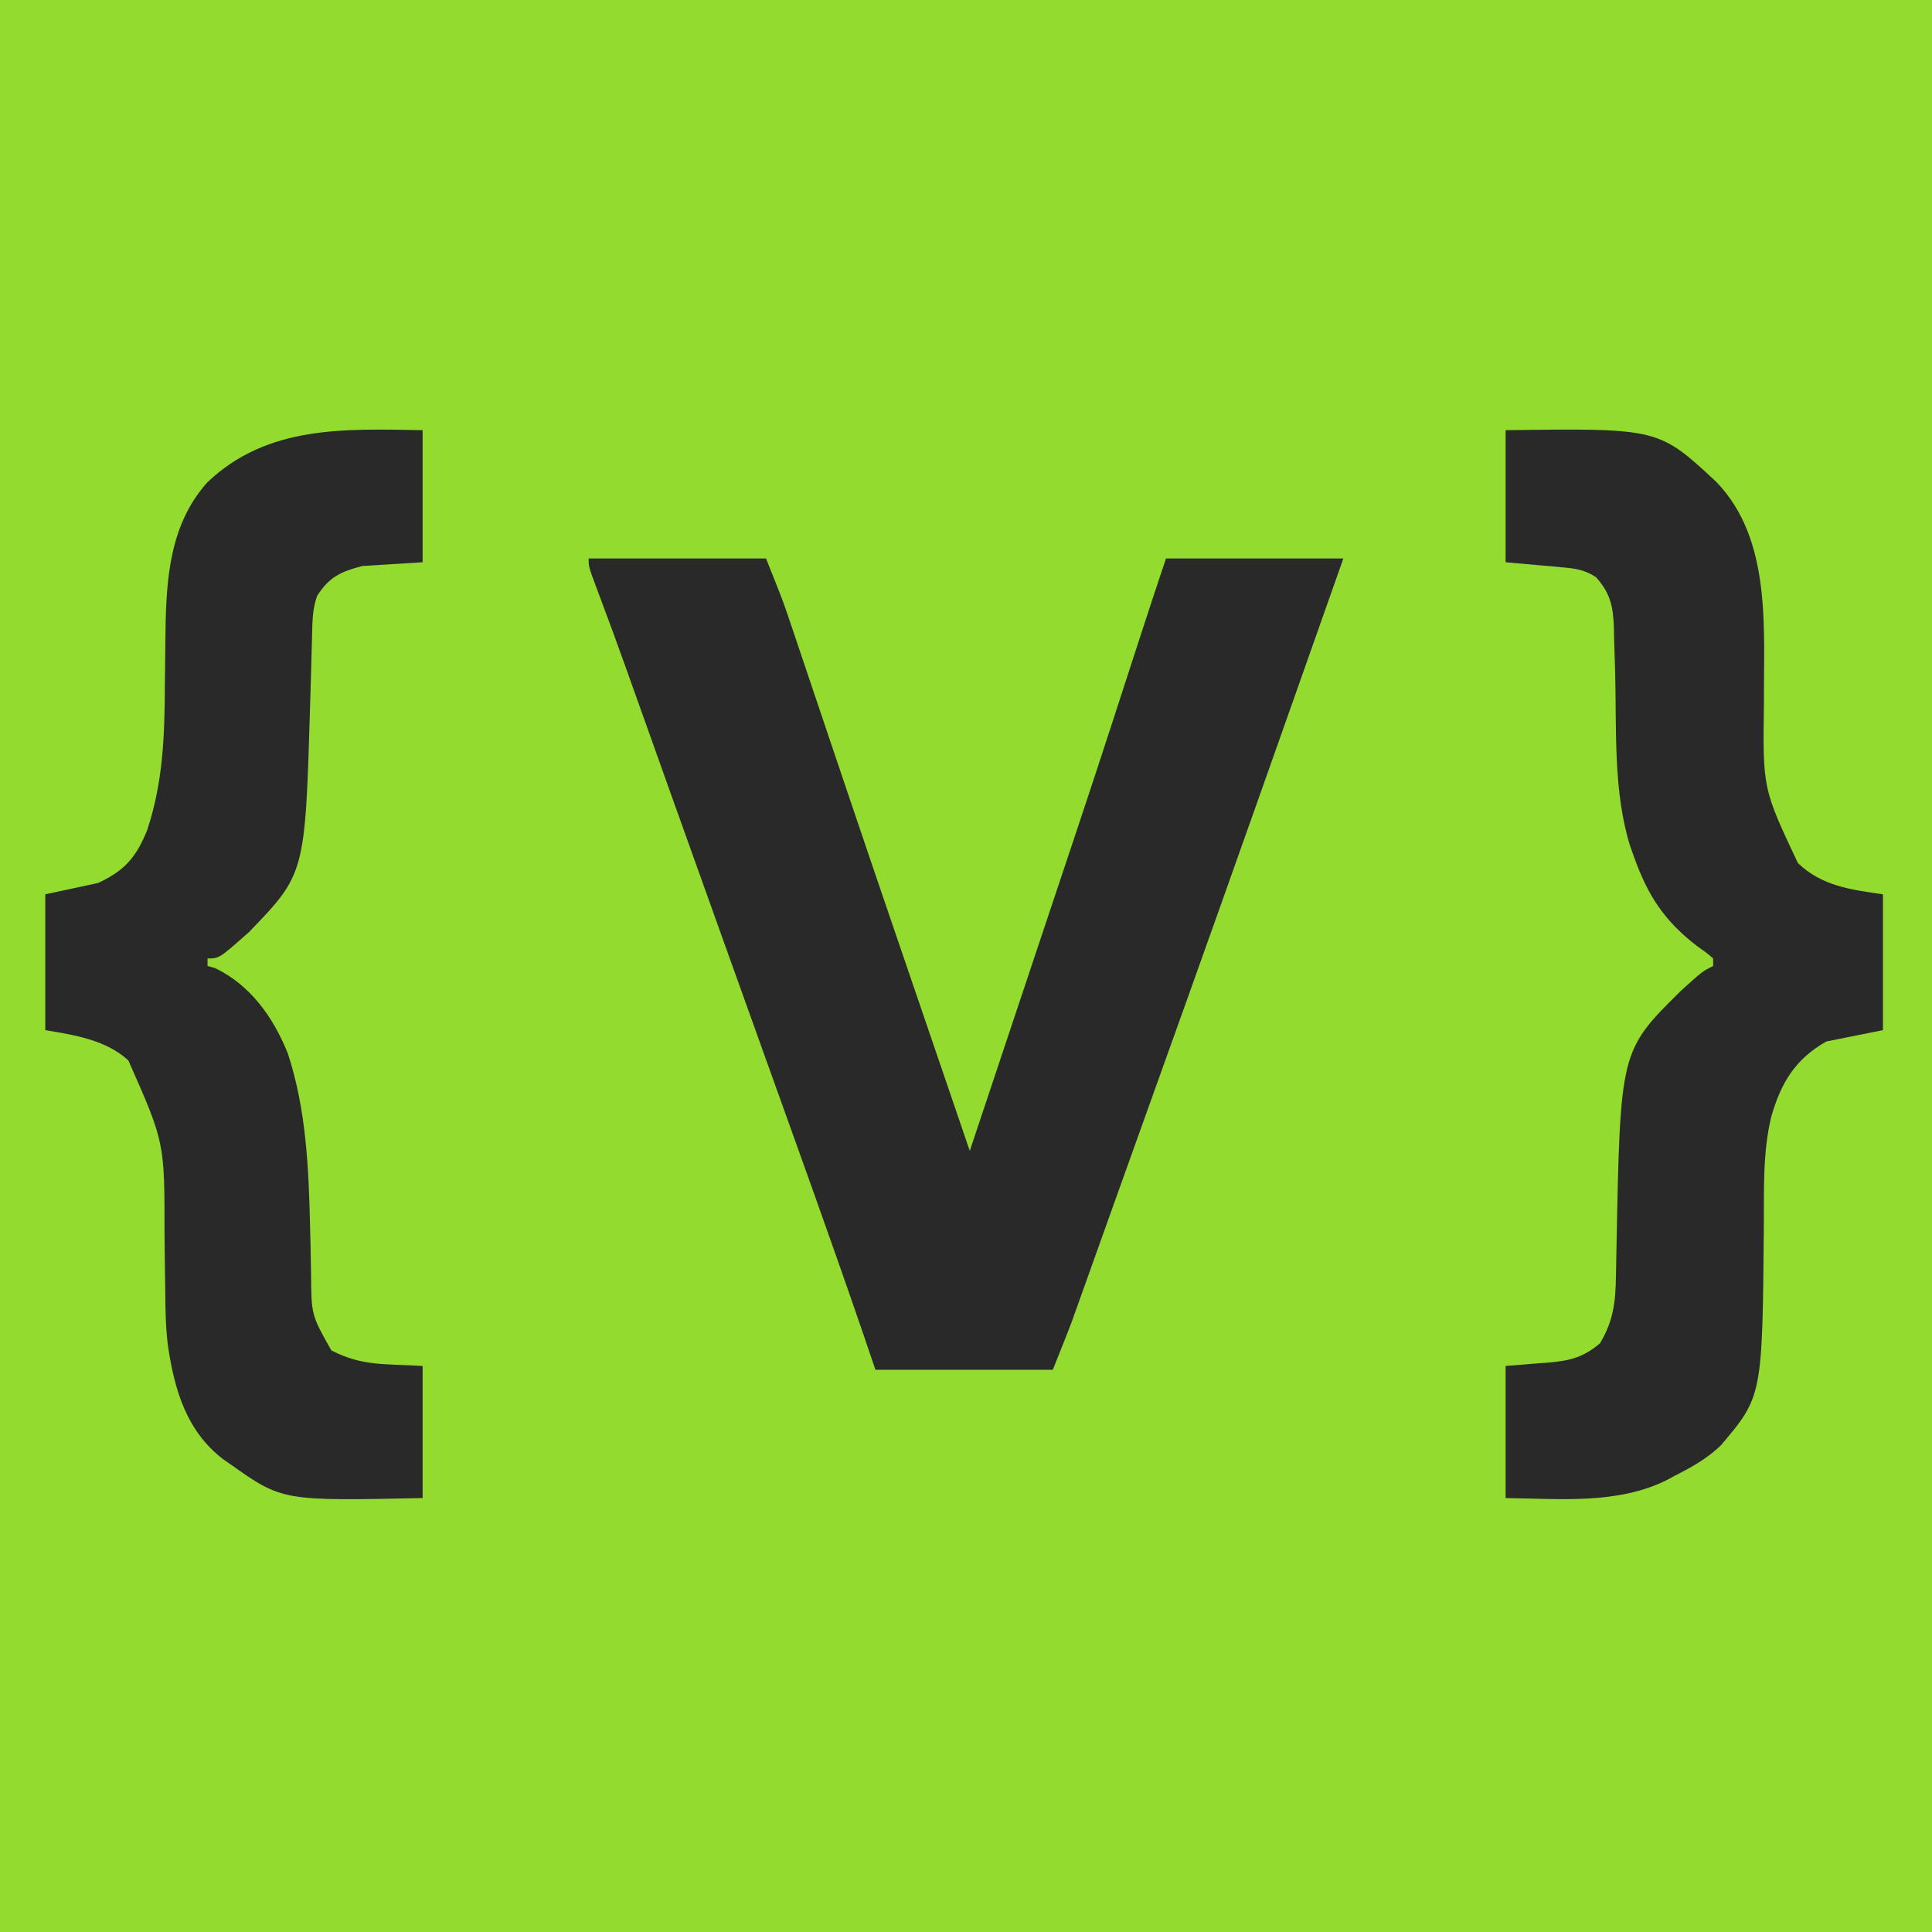
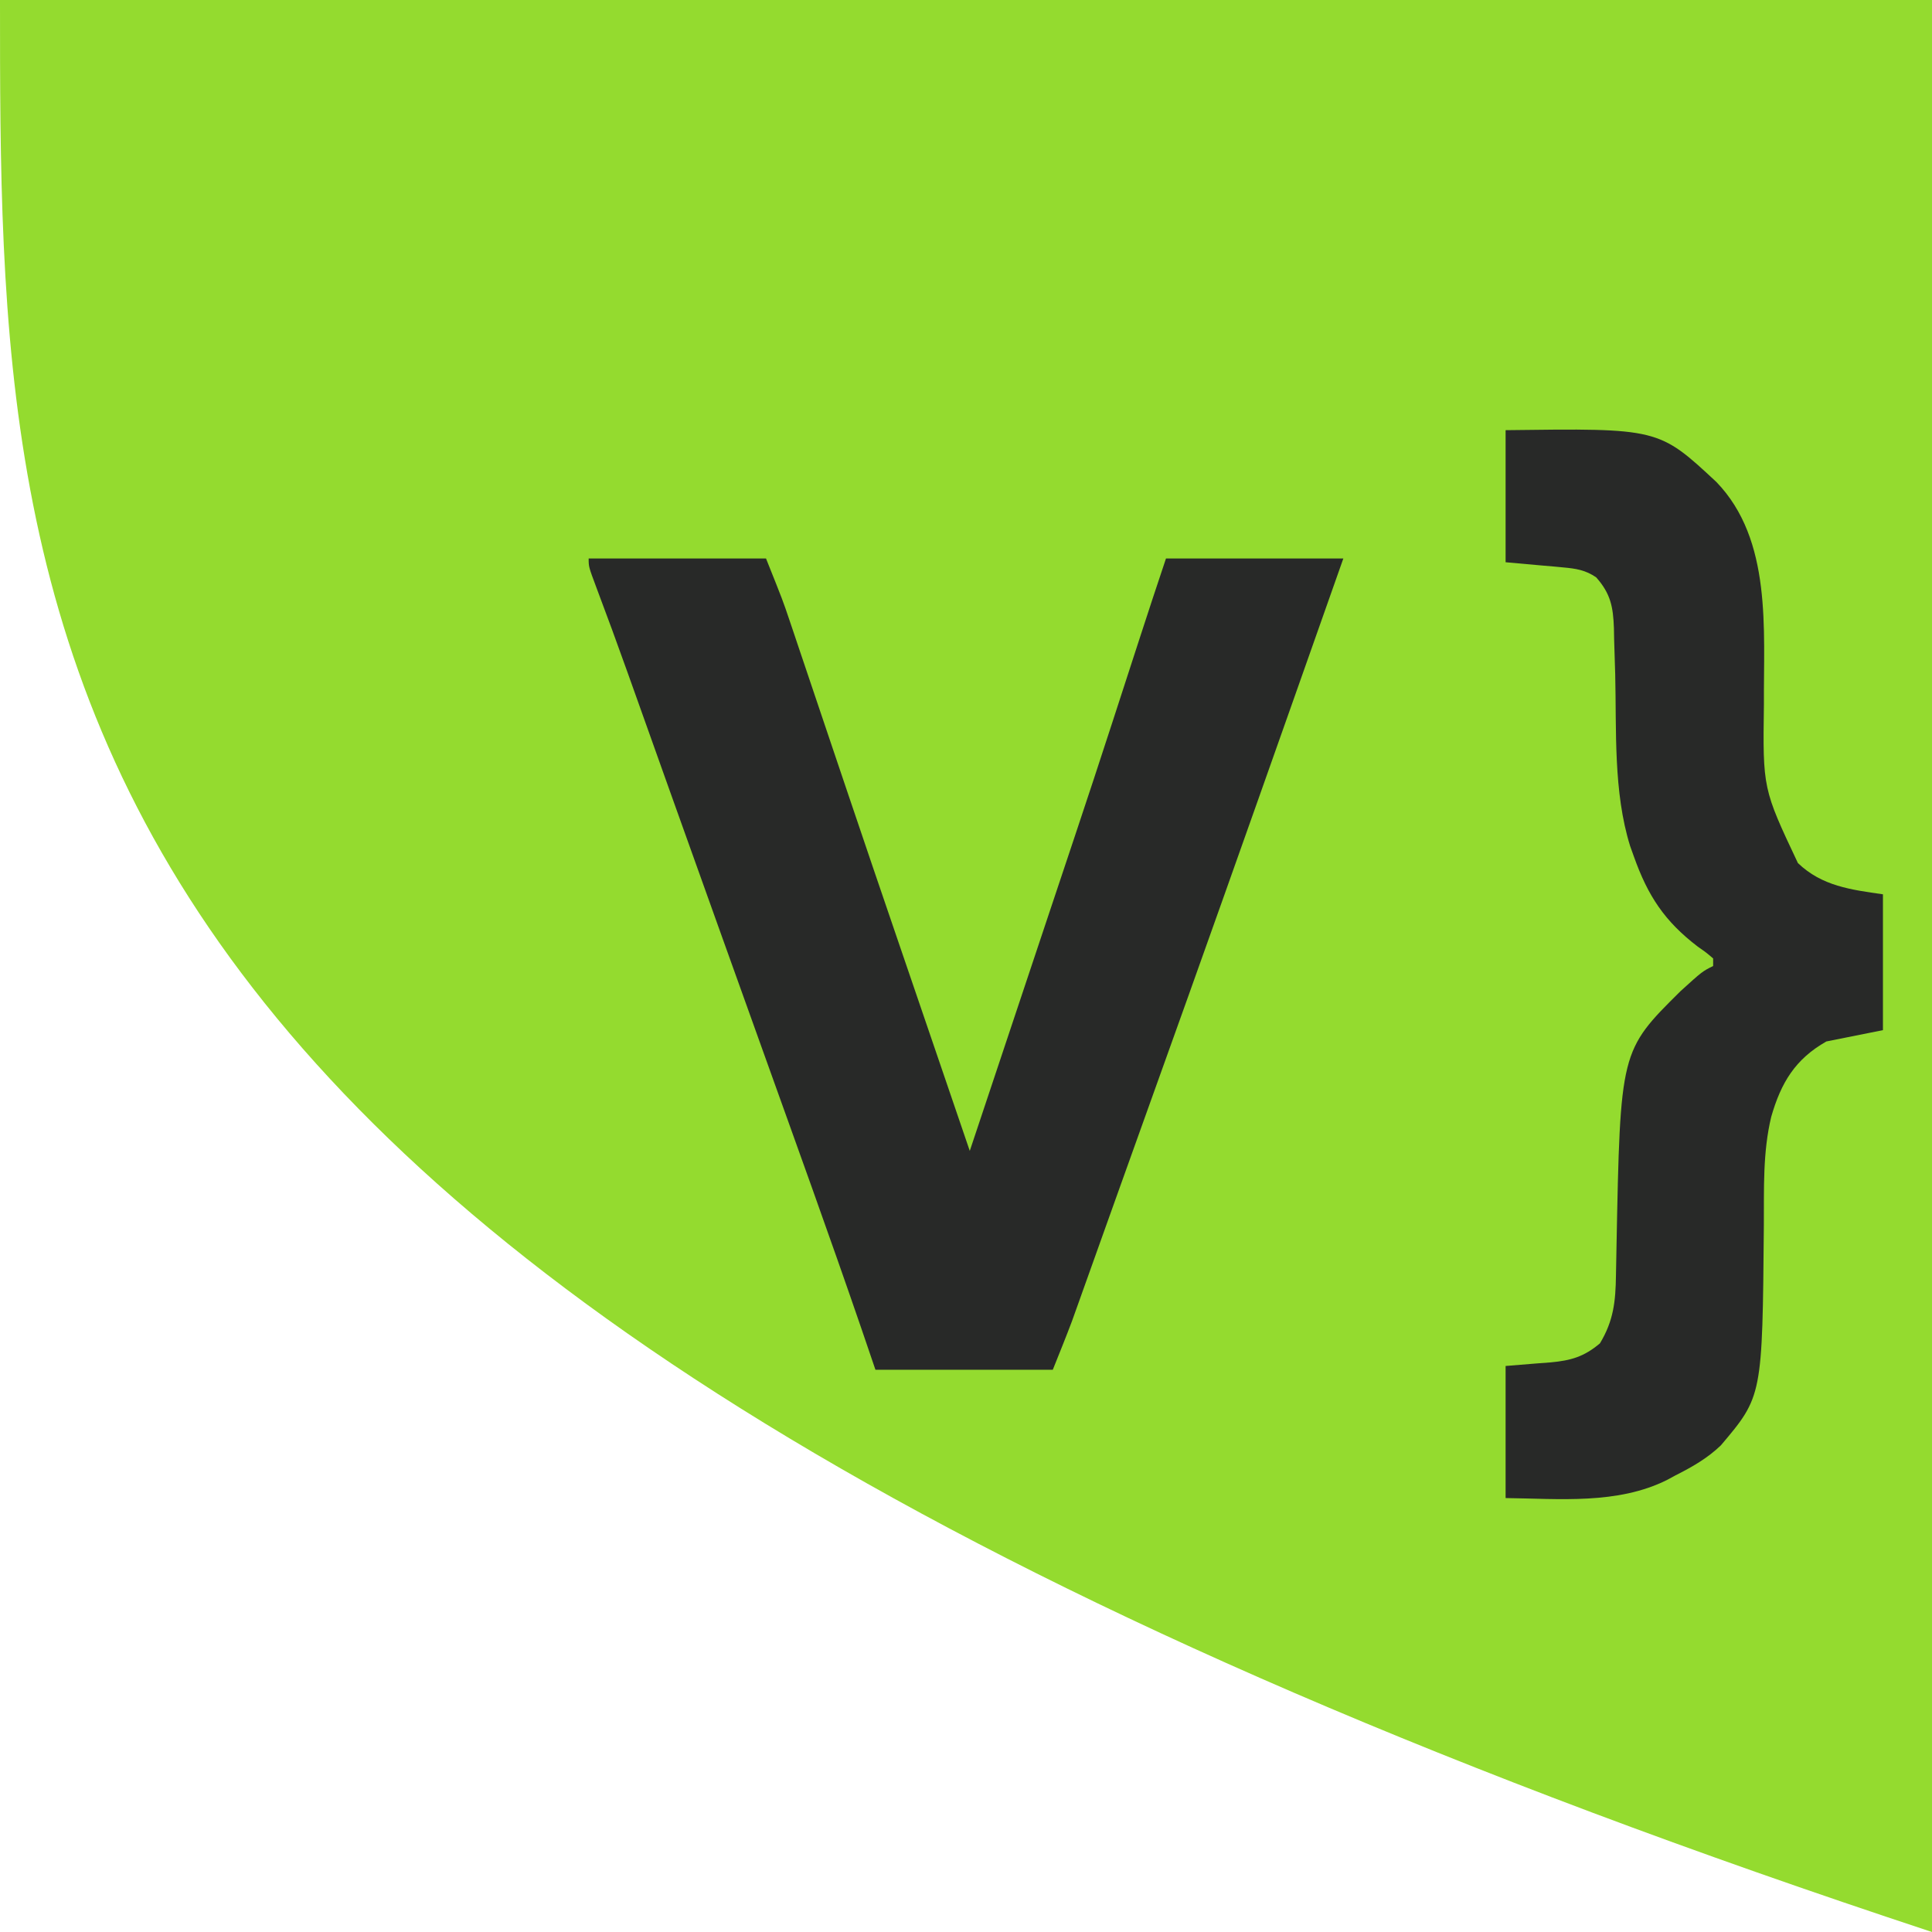
<svg xmlns="http://www.w3.org/2000/svg" version="1.1" width="512" height="512">
-   <path d="M0 0 C168.96 0 337.92 0 512 0 C512 168.96 512 337.92 512 512 C343.04 512 174.08 512 0 512 C0 343.04 0 174.08 0 0 Z " fill="#94DB2F" transform="translate(0,0)" />
+   <path d="M0 0 C168.96 0 337.92 0 512 0 C512 168.96 512 337.92 512 512 C0 343.04 0 174.08 0 0 Z " fill="#94DB2F" transform="translate(0,0)" />
  <path d="M0 0 C15.51 0 31.02 0 47 0 C51.5 11.249 51.5 11.249 53.251 16.451 C53.647 17.621 54.042 18.791 54.45 19.996 C54.866 21.236 55.282 22.476 55.711 23.754 C56.16 25.085 56.609 26.416 57.059 27.747 C58.008 30.56 58.957 33.375 59.904 36.19 C61.39 40.61 62.881 45.029 64.373 49.447 C64.621 50.182 64.869 50.916 65.124 51.672 C65.623 53.151 66.122 54.629 66.621 56.107 C67.366 58.313 68.11 60.518 68.854 62.724 C73.172 75.522 77.526 88.308 81.899 101.088 C86.073 113.286 90.241 125.486 94.406 137.688 C95.051 139.576 95.696 141.465 96.341 143.354 C97.894 147.902 99.447 152.451 101 157 C105.653 143.063 110.305 129.126 114.954 115.188 C117.115 108.713 119.275 102.238 121.438 95.763 C133.883 58.549 133.883 58.549 145.997 21.227 C148.279 14.134 150.644 7.068 153 0 C168.51 0 184.02 0 200 0 C196.378 10.27 192.754 20.538 189.128 30.806 C188.343 33.028 187.559 35.249 186.774 37.471 C174.441 72.402 162.059 107.315 149.528 142.176 C146.589 150.352 143.662 158.533 140.738 166.715 C139.434 170.361 138.13 174.008 136.826 177.654 C135.994 179.98 135.163 182.306 134.333 184.633 C133.183 187.853 132.031 191.073 130.879 194.293 C130.544 195.232 130.21 196.171 129.865 197.139 C129.546 198.031 129.226 198.922 128.897 199.841 C128.625 200.6 128.354 201.36 128.074 202.142 C126.453 206.455 124.711 210.722 123 215 C107.49 215 91.98 215 76 215 C74.144 209.555 74.144 209.555 72.25 204 C63.747 179.247 54.83 154.637 46 130 C45.591 128.86 45.183 127.72 44.762 126.545 C41.234 116.701 37.705 106.857 34.173 97.014 C29.975 85.312 25.787 73.608 21.609 61.898 C21.156 60.626 20.702 59.354 20.248 58.082 C18.084 52.017 15.921 45.951 13.76 39.885 C12.97 37.671 12.181 35.456 11.391 33.242 C11.016 32.191 10.641 31.139 10.255 30.056 C7.572 22.552 4.833 15.069 2.018 7.613 C0 2.216 0 2.216 0 0 Z " fill="#282928" transform="translate(156,148)" />
  <path d="M0 0 C40.547 -0.527 40.547 -0.527 55.871 13.742 C70.682 29.094 68.332 52.897 68.456 72.617 C68.149 94.997 68.149 94.997 77.461 114.711 C83.814 120.825 91.539 121.791 100 123 C100 134.88 100 146.76 100 159 C95.05 159.99 90.1 160.98 85 162 C76.742 166.687 72.998 172.919 70.398 181.949 C68.126 191.362 68.5 201.061 68.438 210.688 C68.058 256.024 68.058 256.024 57.047 269.035 C53.453 272.485 49.422 274.765 45 277 C44.279 277.391 43.559 277.781 42.816 278.184 C29.674 284.767 14.225 283.166 0 283 C0 271.45 0 259.9 0 248 C9.125 247.25 9.125 247.25 11.965 247.044 C17.302 246.542 20.78 245.566 25 242 C28.628 235.996 29.151 230.861 29.246 223.965 C29.277 222.343 29.309 220.721 29.341 219.1 C29.356 218.256 29.372 217.411 29.387 216.542 C30.39 164.476 30.39 164.476 46.379 148.645 C52.115 143.443 52.115 143.443 55 142 C55 141.34 55 140.68 55 140 C53.214 138.465 53.214 138.465 50.938 136.875 C42.128 130.14 37.721 123.451 34 113 C33.506 111.621 33.506 111.621 33.002 110.215 C28.521 95.833 29.409 79.604 29.046 64.709 C28.967 61.585 28.864 58.463 28.758 55.34 C28.741 54.39 28.724 53.44 28.707 52.461 C28.499 46.879 27.859 43.343 24 39 C21.168 37.062 18.619 36.671 15.234 36.367 C14.432 36.291 13.63 36.215 12.804 36.136 C11.292 36.007 11.292 36.007 9.75 35.875 C6.532 35.586 3.315 35.297 0 35 C0 23.45 0 11.9 0 0 Z " fill="#282928" transform="translate(399,114)" />
-   <path d="M0 0 C0 11.55 0 23.1 0 35 C-7.92 35.495 -7.92 35.495 -16 36 C-21.733 37.509 -24.831 38.93 -28 44 C-29.131 47.393 -29.192 50.118 -29.281 53.695 C-29.299 54.356 -29.317 55.016 -29.336 55.696 C-29.374 57.108 -29.41 58.52 -29.445 59.931 C-29.537 63.593 -29.648 67.253 -29.758 70.914 C-29.779 71.628 -29.8 72.342 -29.822 73.078 C-31.141 117.582 -31.141 117.582 -46 133 C-53.894 140 -53.894 140 -57 140 C-57 140.66 -57 141.32 -57 142 C-56.34 142.186 -55.68 142.371 -55 142.562 C-45.605 147.064 -39.573 155.627 -35.746 165.105 C-30.828 180.003 -30.175 195.773 -29.824 211.34 C-29.791 212.681 -29.757 214.022 -29.723 215.363 C-29.655 218.039 -29.607 220.714 -29.568 223.391 C-29.489 234.491 -29.489 234.491 -24.188 243.875 C-15.9 248.137 -10.058 247.371 0 248 C0 259.55 0 271.1 0 283 C-37.184 283.775 -37.184 283.775 -51 274 C-51.932 273.356 -51.932 273.356 -52.883 272.699 C-62.663 265.184 -65.805 254.171 -67.521 242.44 C-68.114 237.594 -68.171 232.779 -68.211 227.902 C-68.239 225.946 -68.268 223.99 -68.297 222.033 C-68.338 218.995 -68.375 215.957 -68.401 212.918 C-68.373 188.727 -68.373 188.727 -78 167 C-83.978 161.566 -92.25 160.292 -100 159 C-100 147.12 -100 135.24 -100 123 C-95.38 122.01 -90.76 121.02 -86 120 C-78.925 116.705 -75.907 113.172 -73 106 C-68.767 93.258 -68.374 81.006 -68.312 67.688 C-68.274 63.837 -68.226 59.987 -68.176 56.137 C-68.165 55.229 -68.154 54.322 -68.144 53.387 C-67.947 39.227 -66.965 24.896 -57.062 13.836 C-41.106 -1.38 -20.577 -0.332 0 0 Z " fill="#282928" transform="translate(112,114)" />
</svg>